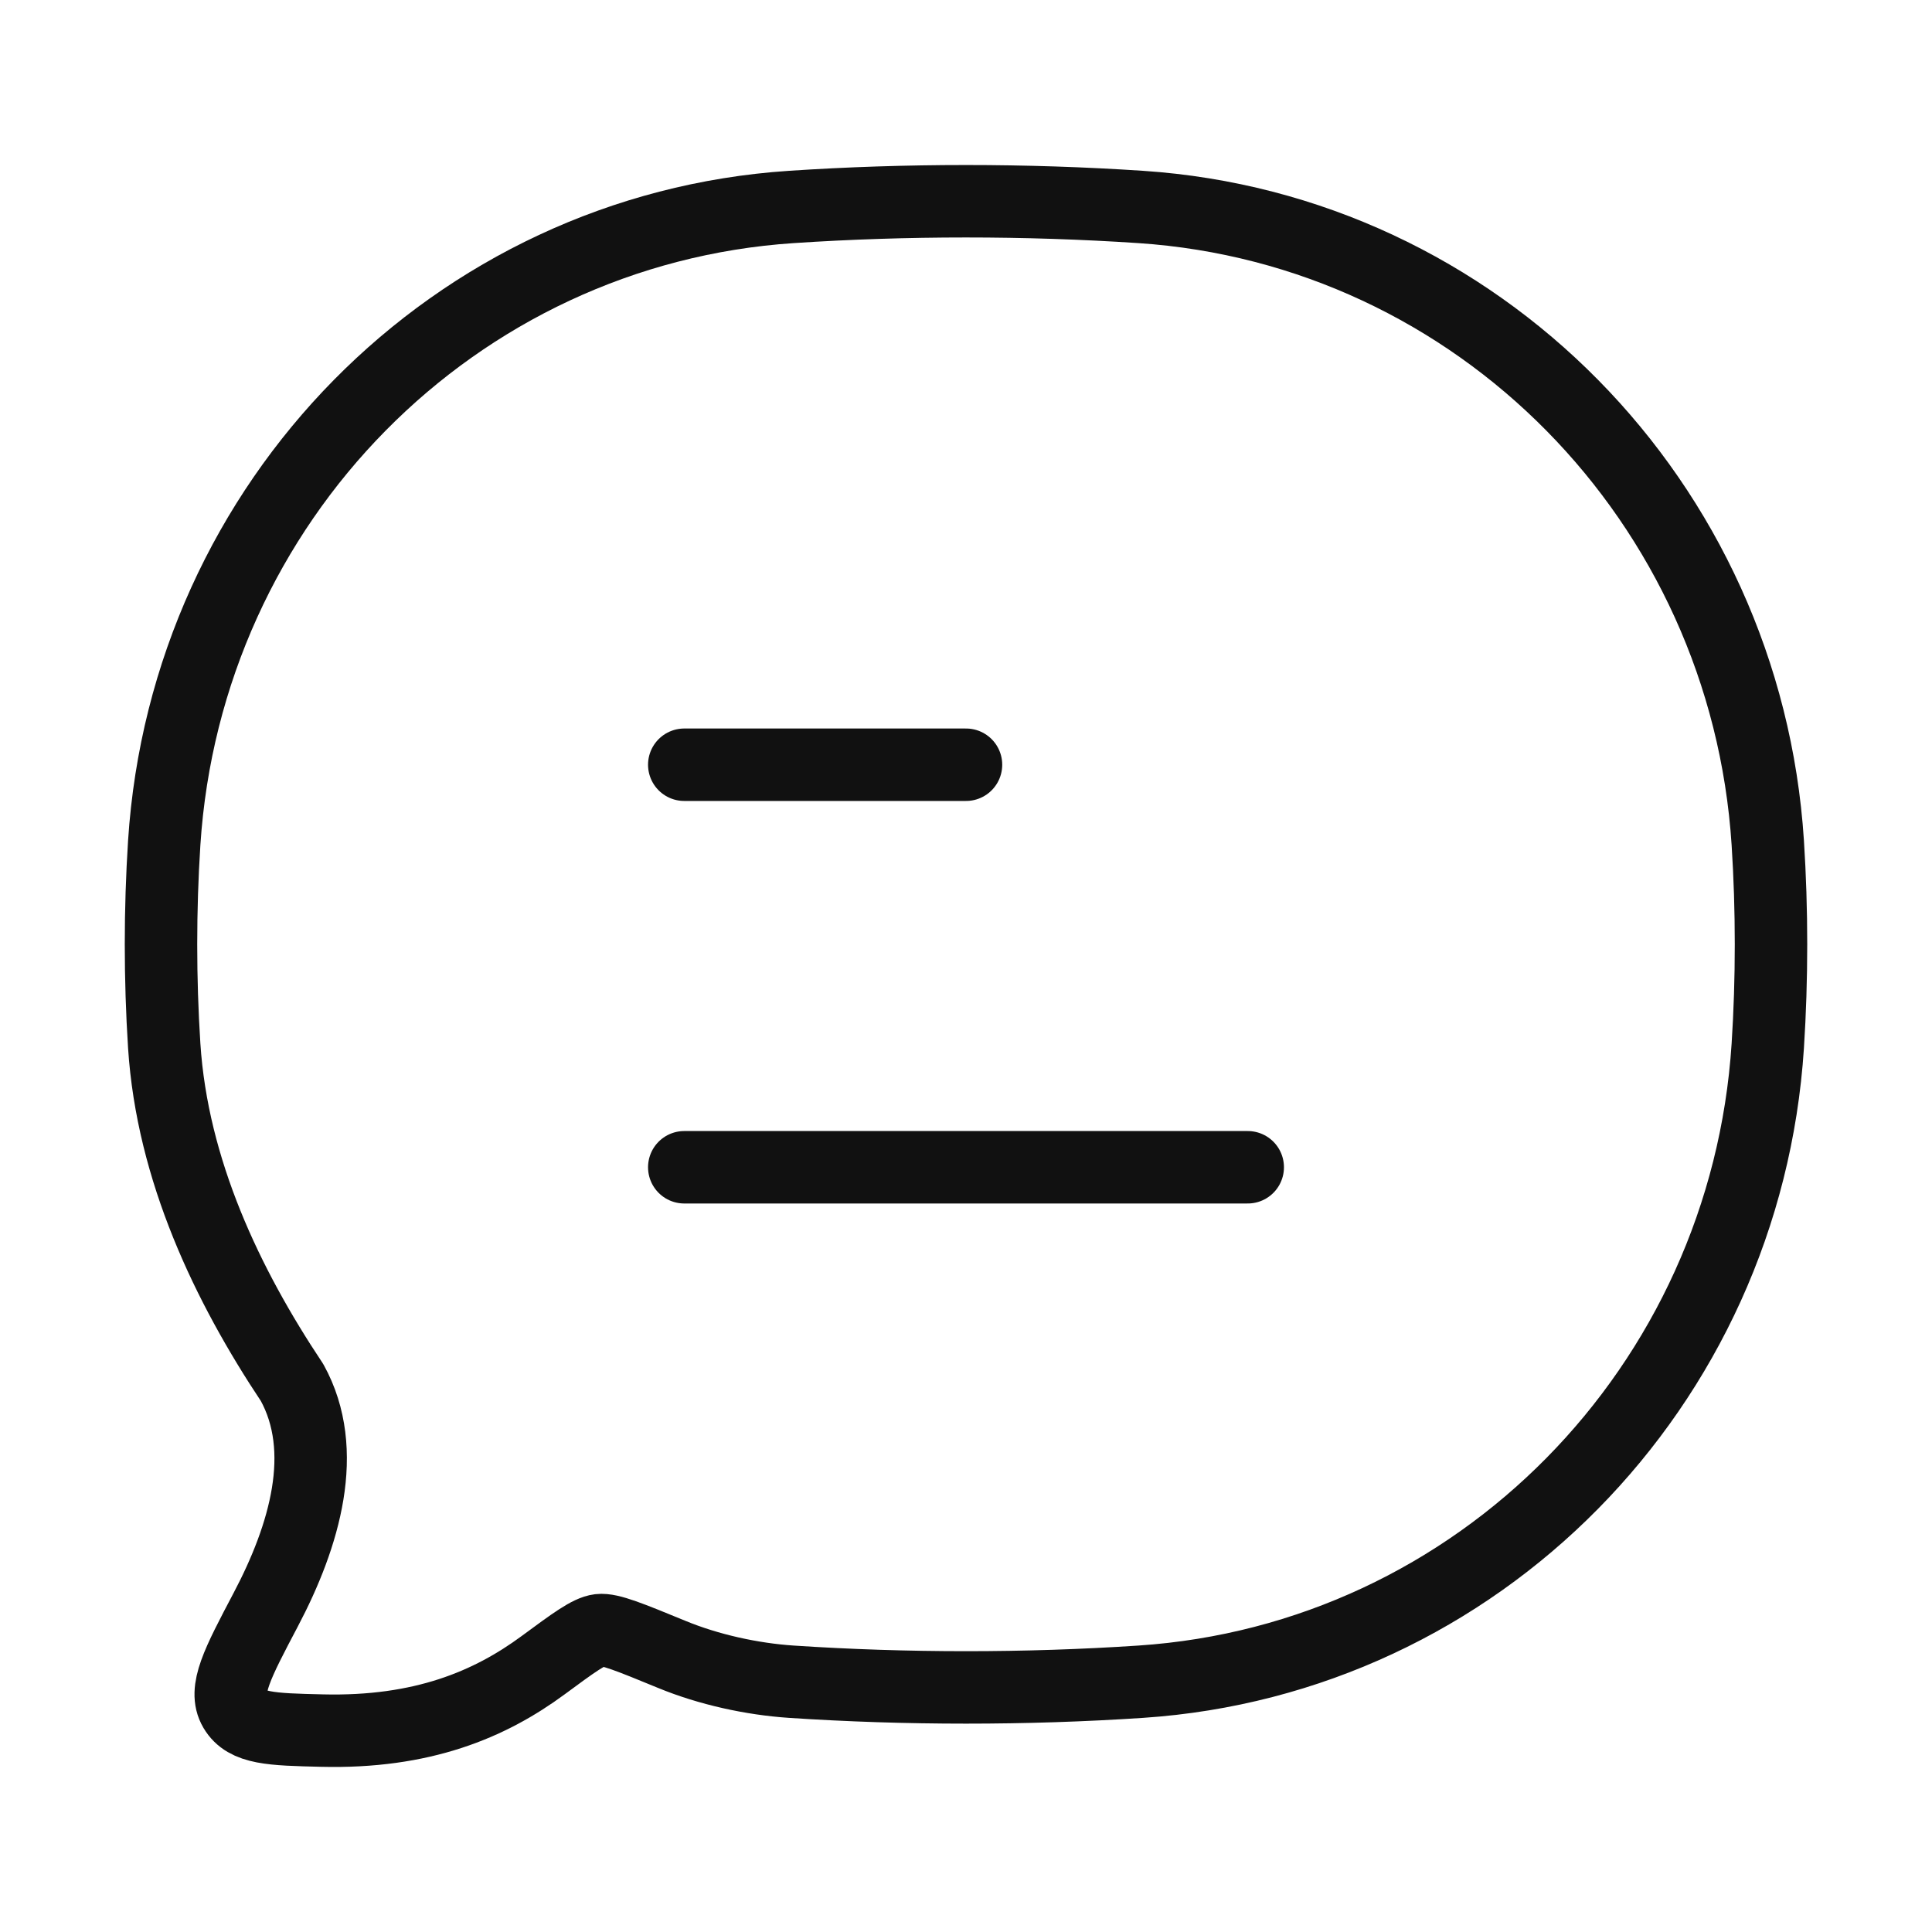
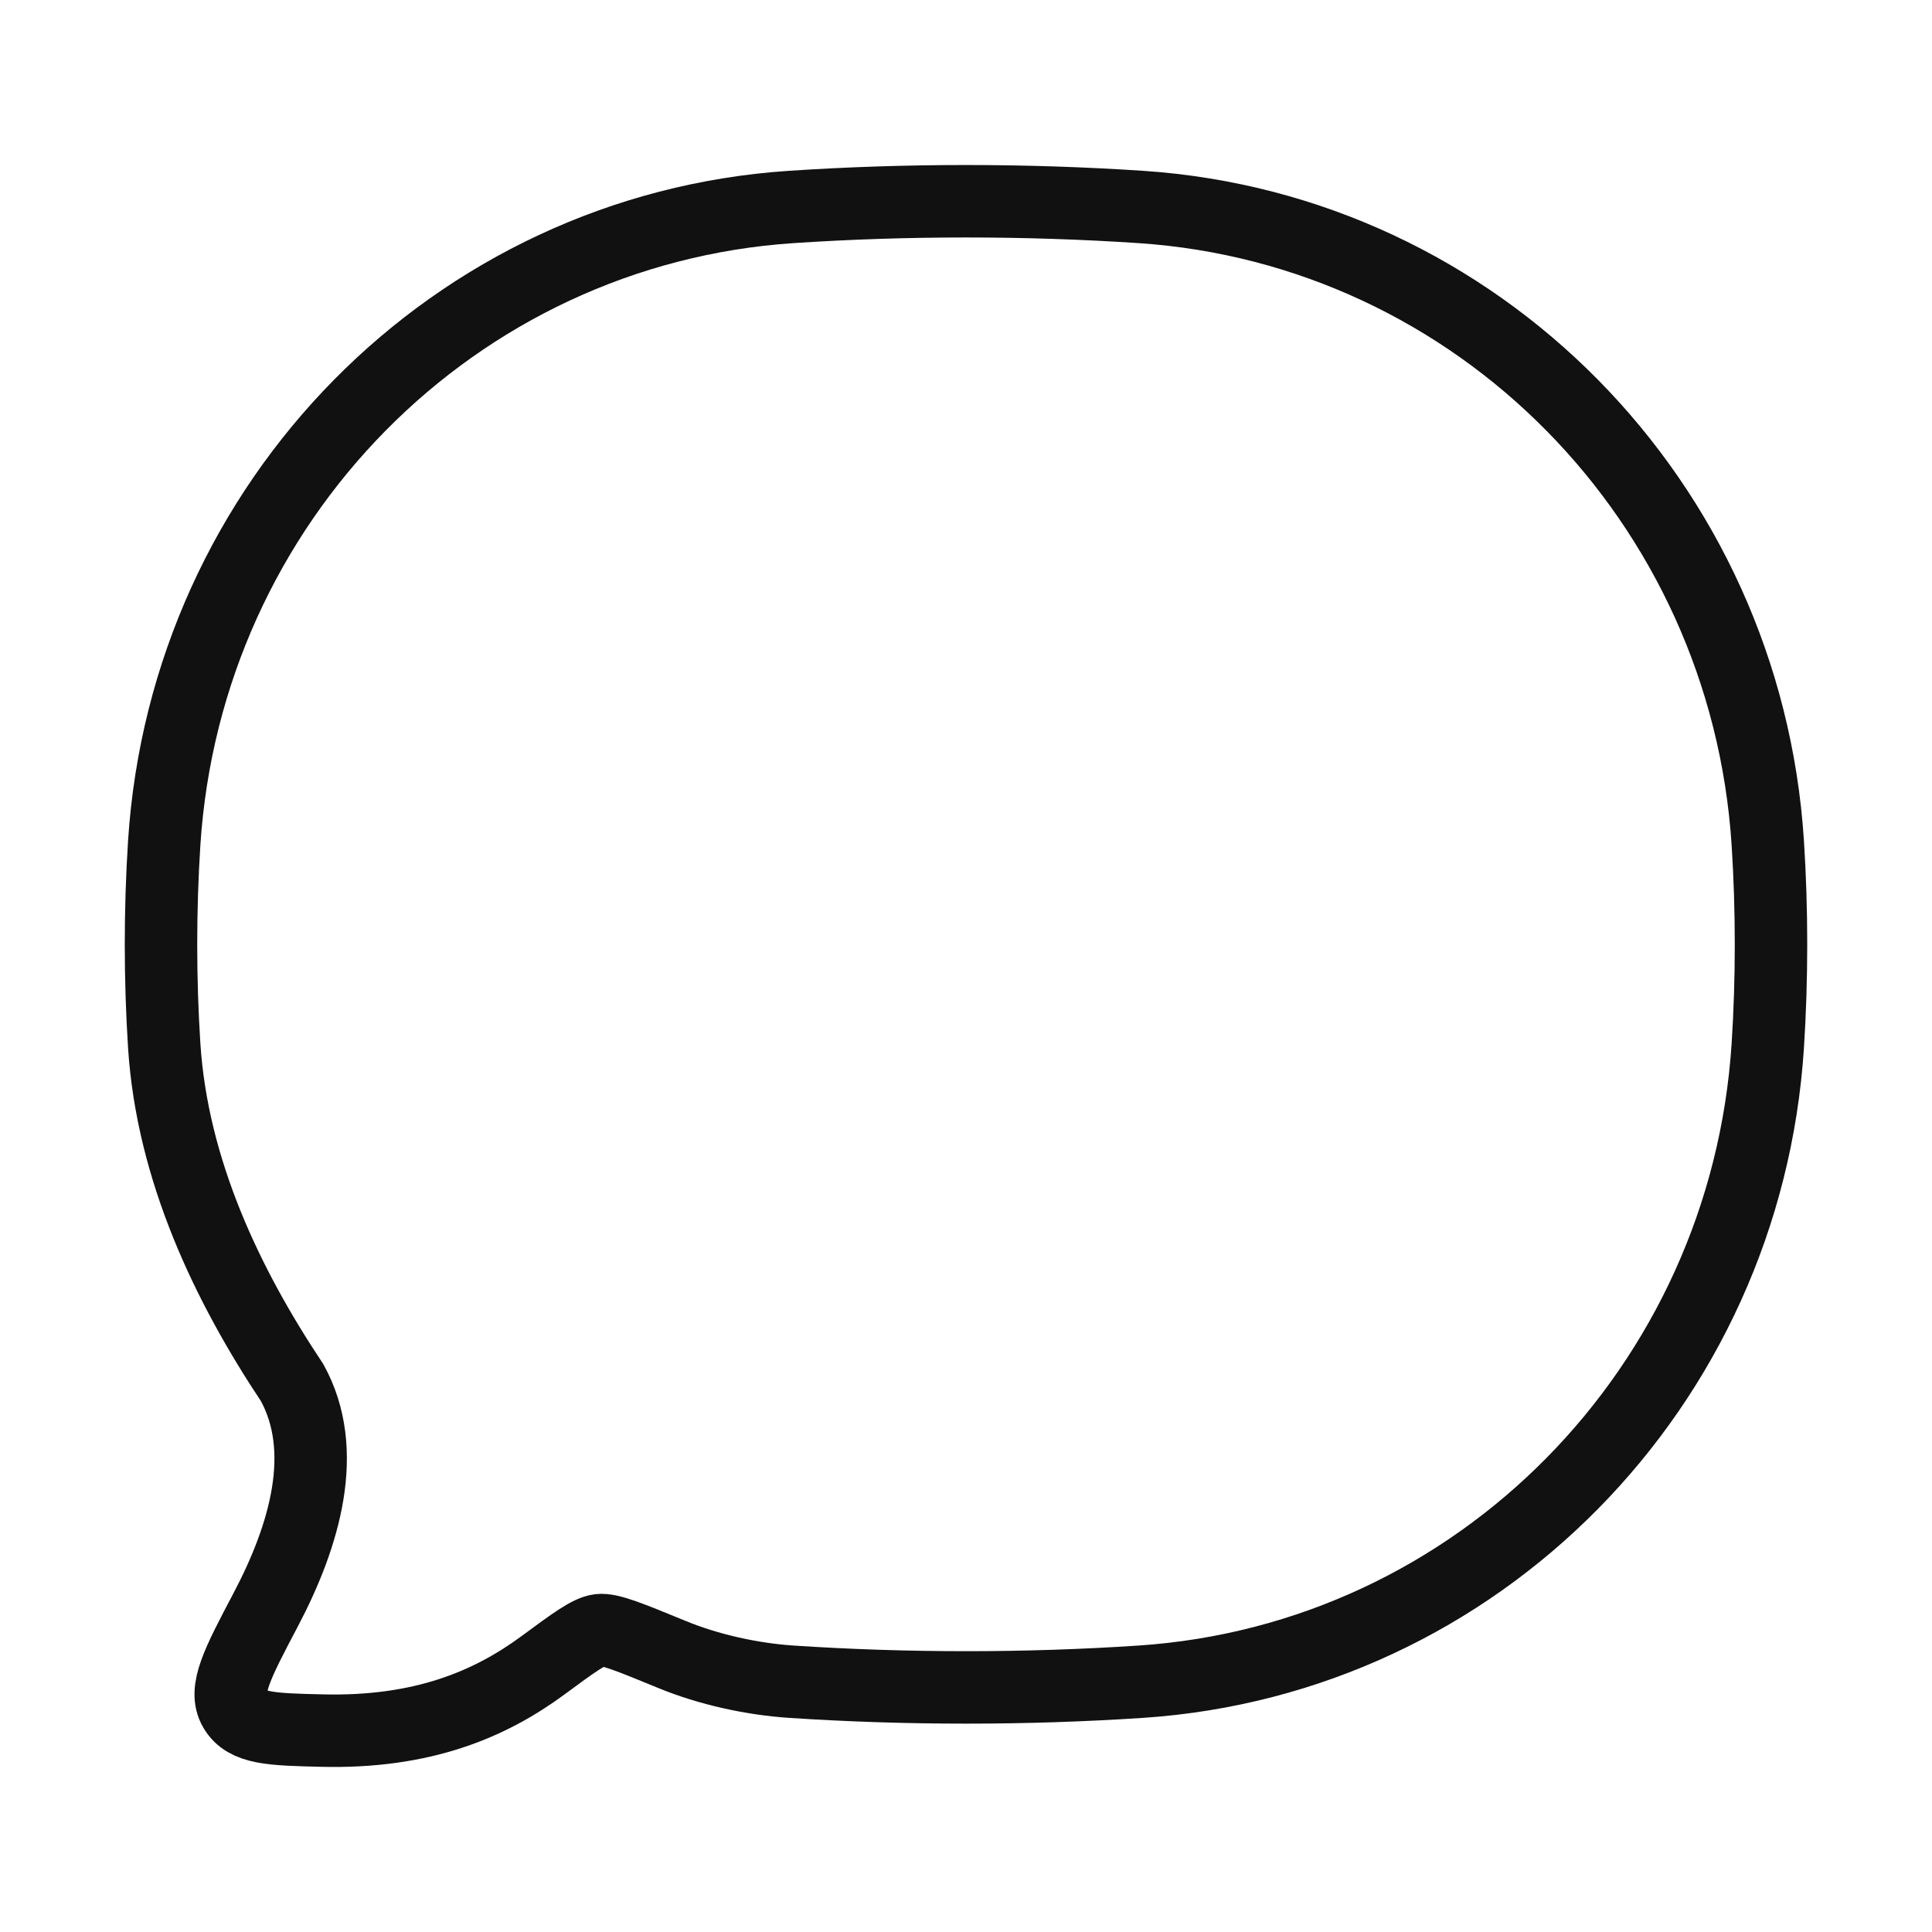
<svg xmlns="http://www.w3.org/2000/svg" width="40" height="40" viewBox="0 0 40 40" fill="none">
-   <path d="M14.167 24.167H25.833M14.167 15.833H20" stroke="#111111" stroke-width="1.5" stroke-linecap="round" stroke-linejoin="round" />
  <path d="M23.618 34.818C30.589 34.354 36.143 28.722 36.6 21.651C36.689 20.268 36.689 18.835 36.6 17.451C36.143 10.381 30.589 4.749 23.618 4.285C21.239 4.127 18.756 4.127 16.382 4.285C9.411 4.749 3.857 10.381 3.4 17.451C3.311 18.835 3.311 20.268 3.4 21.651C3.567 24.227 4.706 26.611 6.047 28.624C6.825 30.034 6.311 31.793 5.5 33.33C4.916 34.438 4.623 34.992 4.858 35.392C5.093 35.792 5.617 35.805 6.666 35.83C8.739 35.881 10.138 35.293 11.248 34.474C11.877 34.01 12.192 33.778 12.409 33.751C12.626 33.725 13.053 33.901 13.907 34.252C14.674 34.568 15.565 34.763 16.382 34.818C18.756 34.975 21.239 34.976 23.618 34.818Z" stroke="#111111" stroke-width="1.5" stroke-linejoin="round" />
</svg>